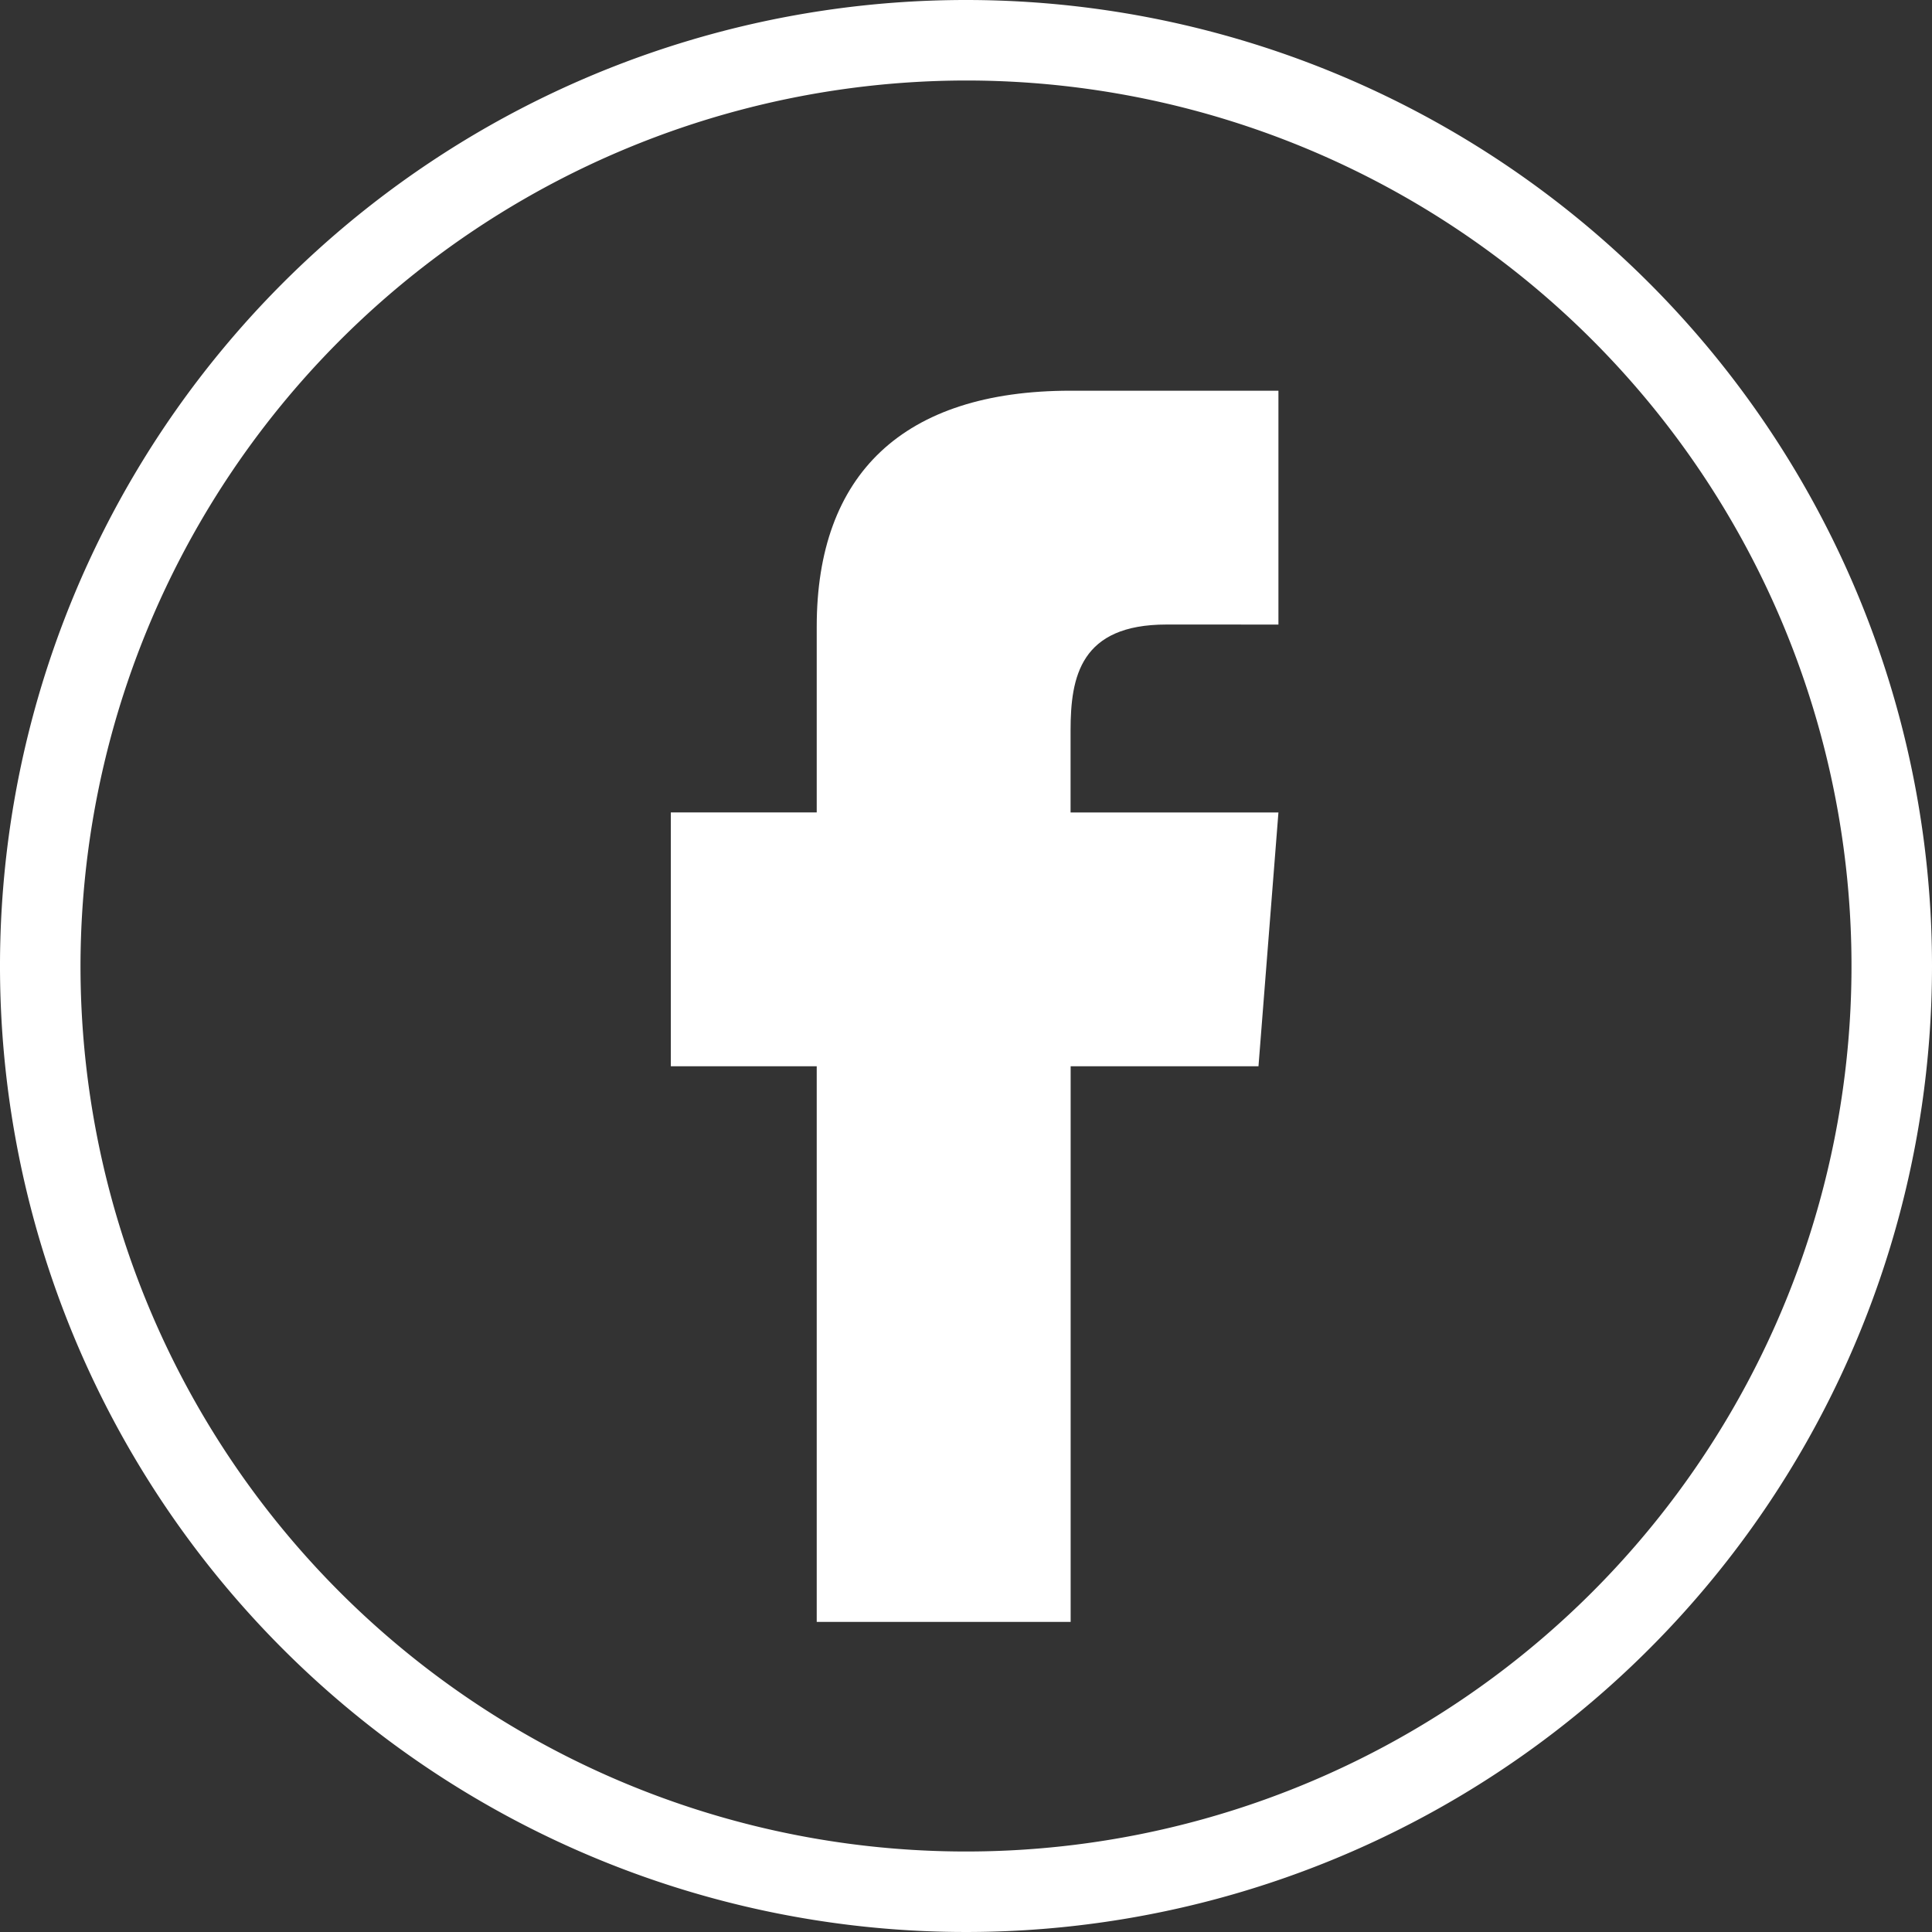
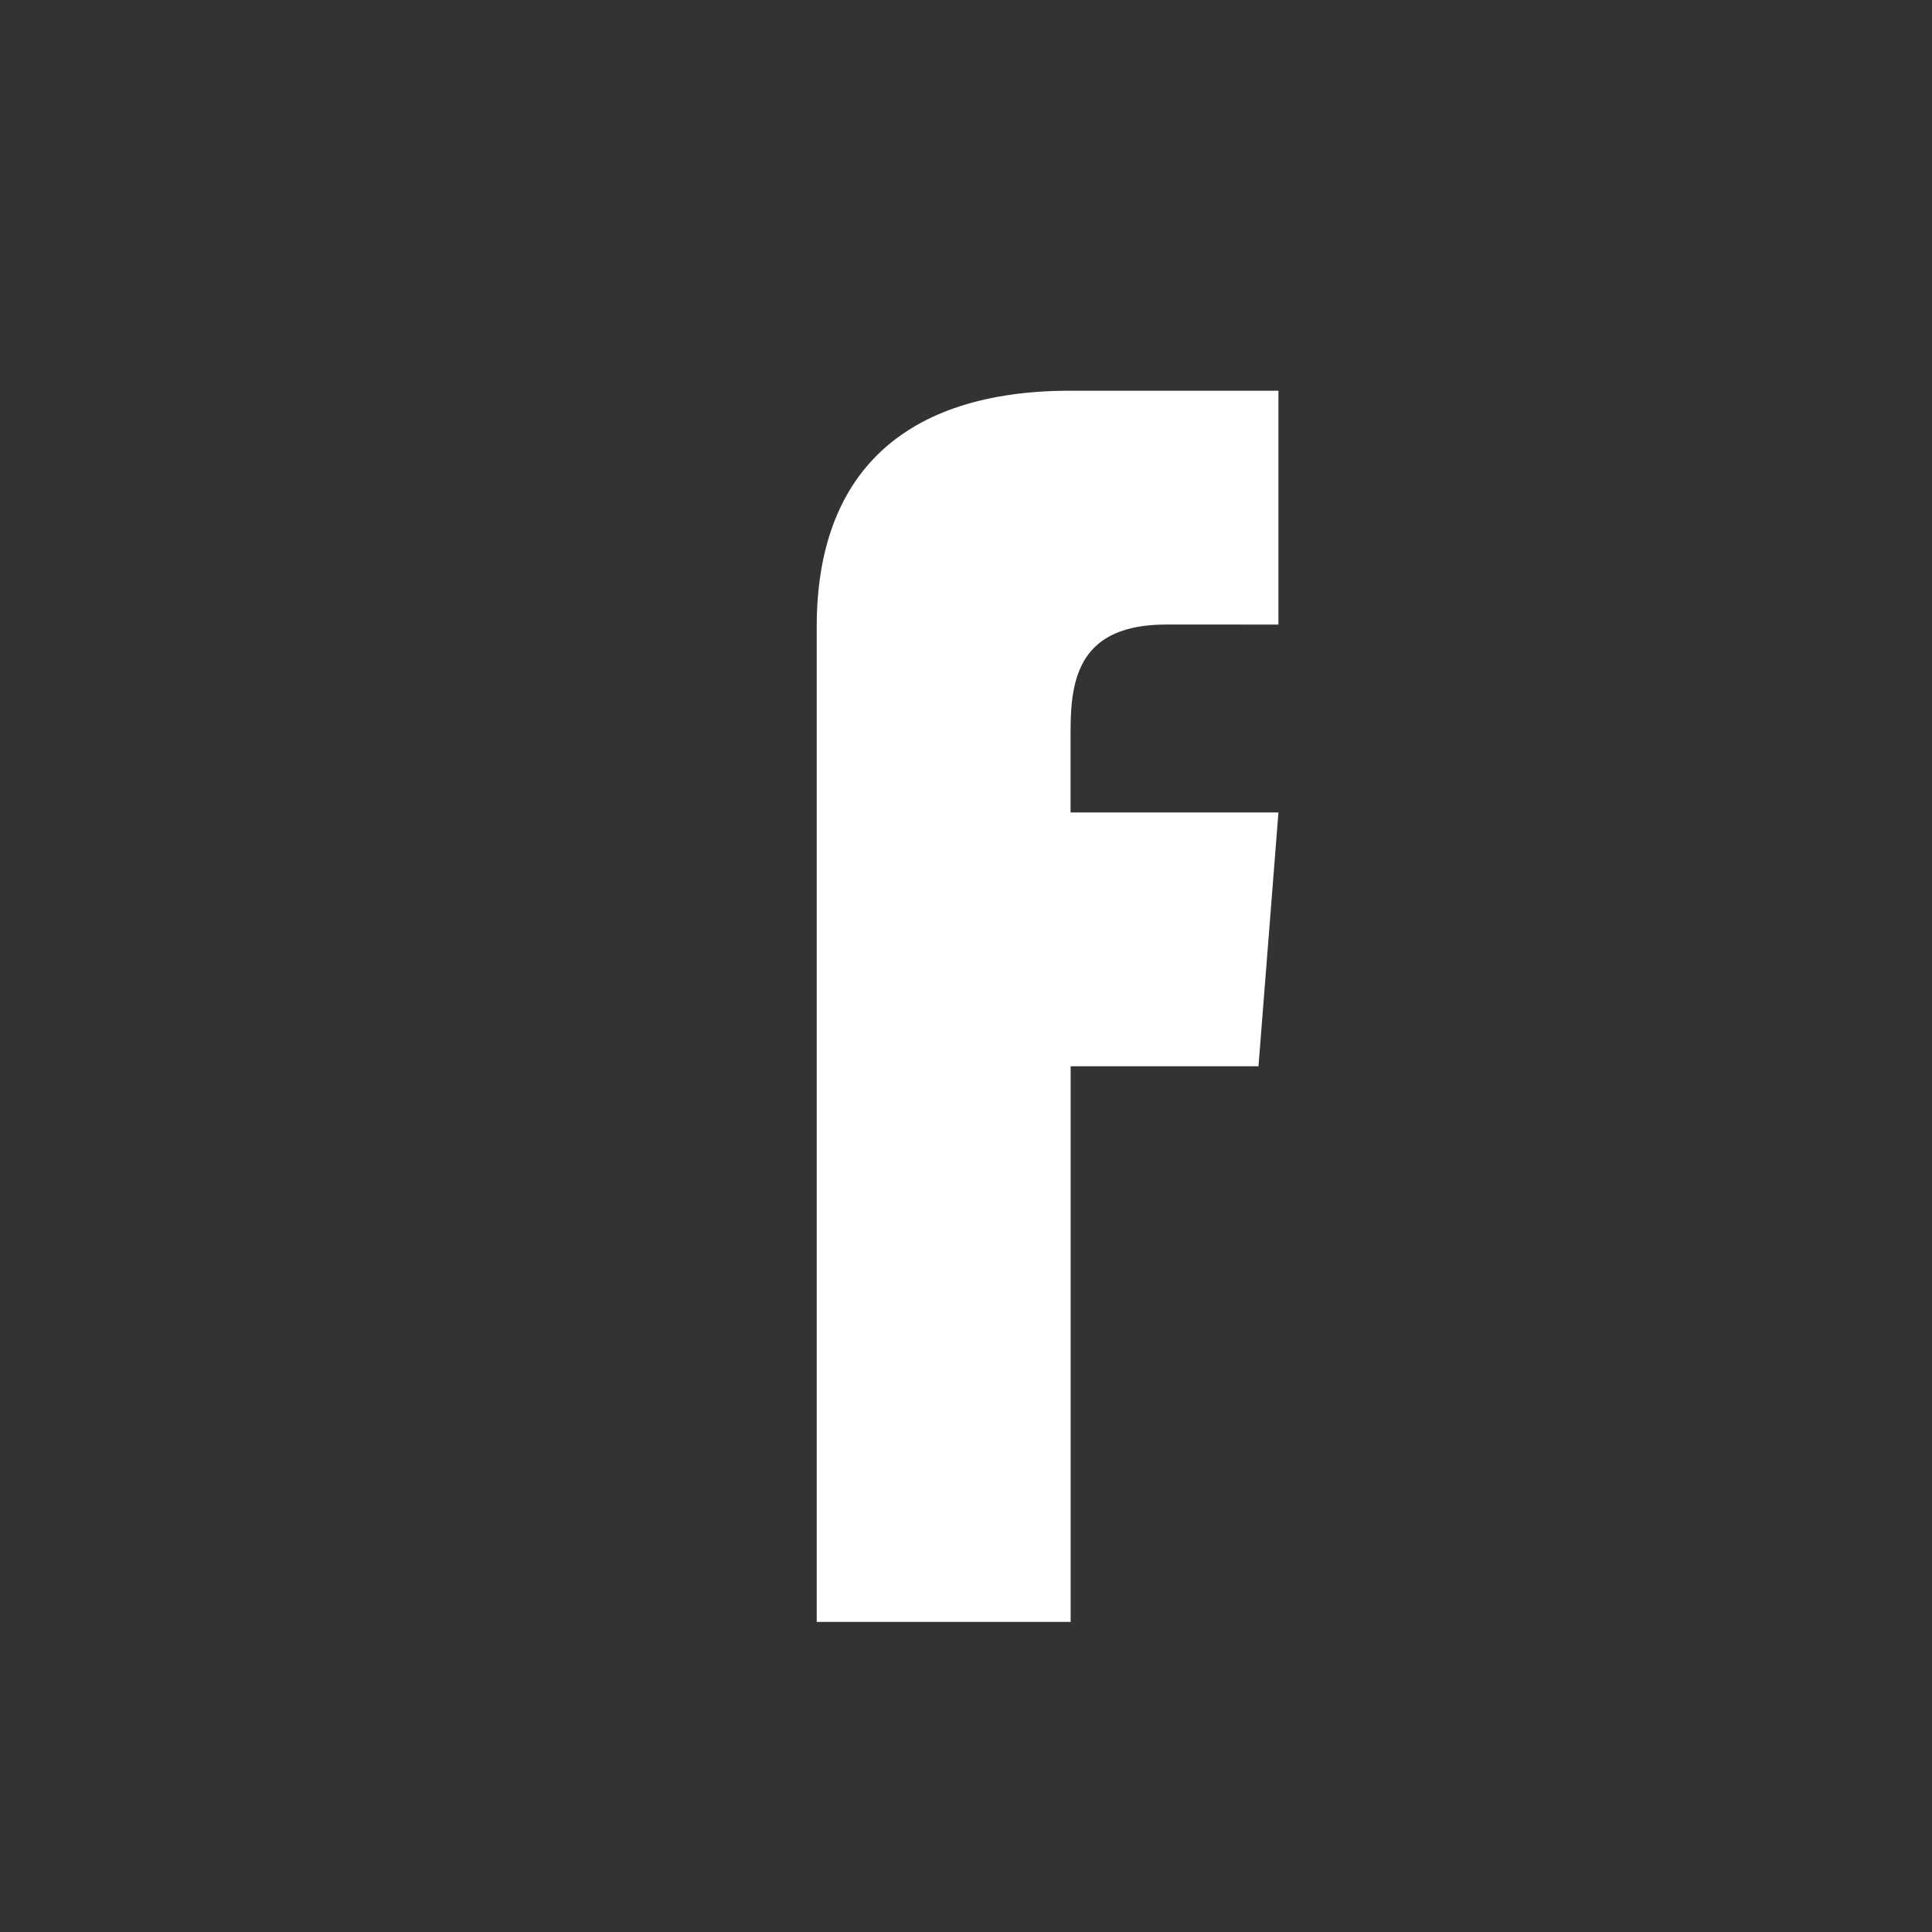
<svg xmlns="http://www.w3.org/2000/svg" width="2in" height="2in" viewBox="0 0 144 144">
  <rect x="0" y="0" width="144" height="144" fill="#333333" stroke="none" />
  <title>Artboard 2</title>
-   <path d="M72,6A66,66,0,1,1,6,72,66.074,66.074,0,0,1,72,6m0-6a72,72,0,1,0,72,72A72,72,0,0,0,72,0Z" fill="#fff" />
-   <path d="M86.944,46.549c-6.406,0-7.15,3.873-7.15,7.9v6.108H95.287L93.8,79.472h-14v41.414H60.874V79.472H50V60.552H60.874V46.7c0-11.322,6.406-17.579,18.92-17.579H95.287v17.43Z" fill="#fff" />
+   <path d="M86.944,46.549c-6.406,0-7.15,3.873-7.15,7.9v6.108H95.287L93.8,79.472h-14v41.414H60.874V79.472V60.552H60.874V46.7c0-11.322,6.406-17.579,18.92-17.579H95.287v17.43Z" fill="#fff" />
</svg>